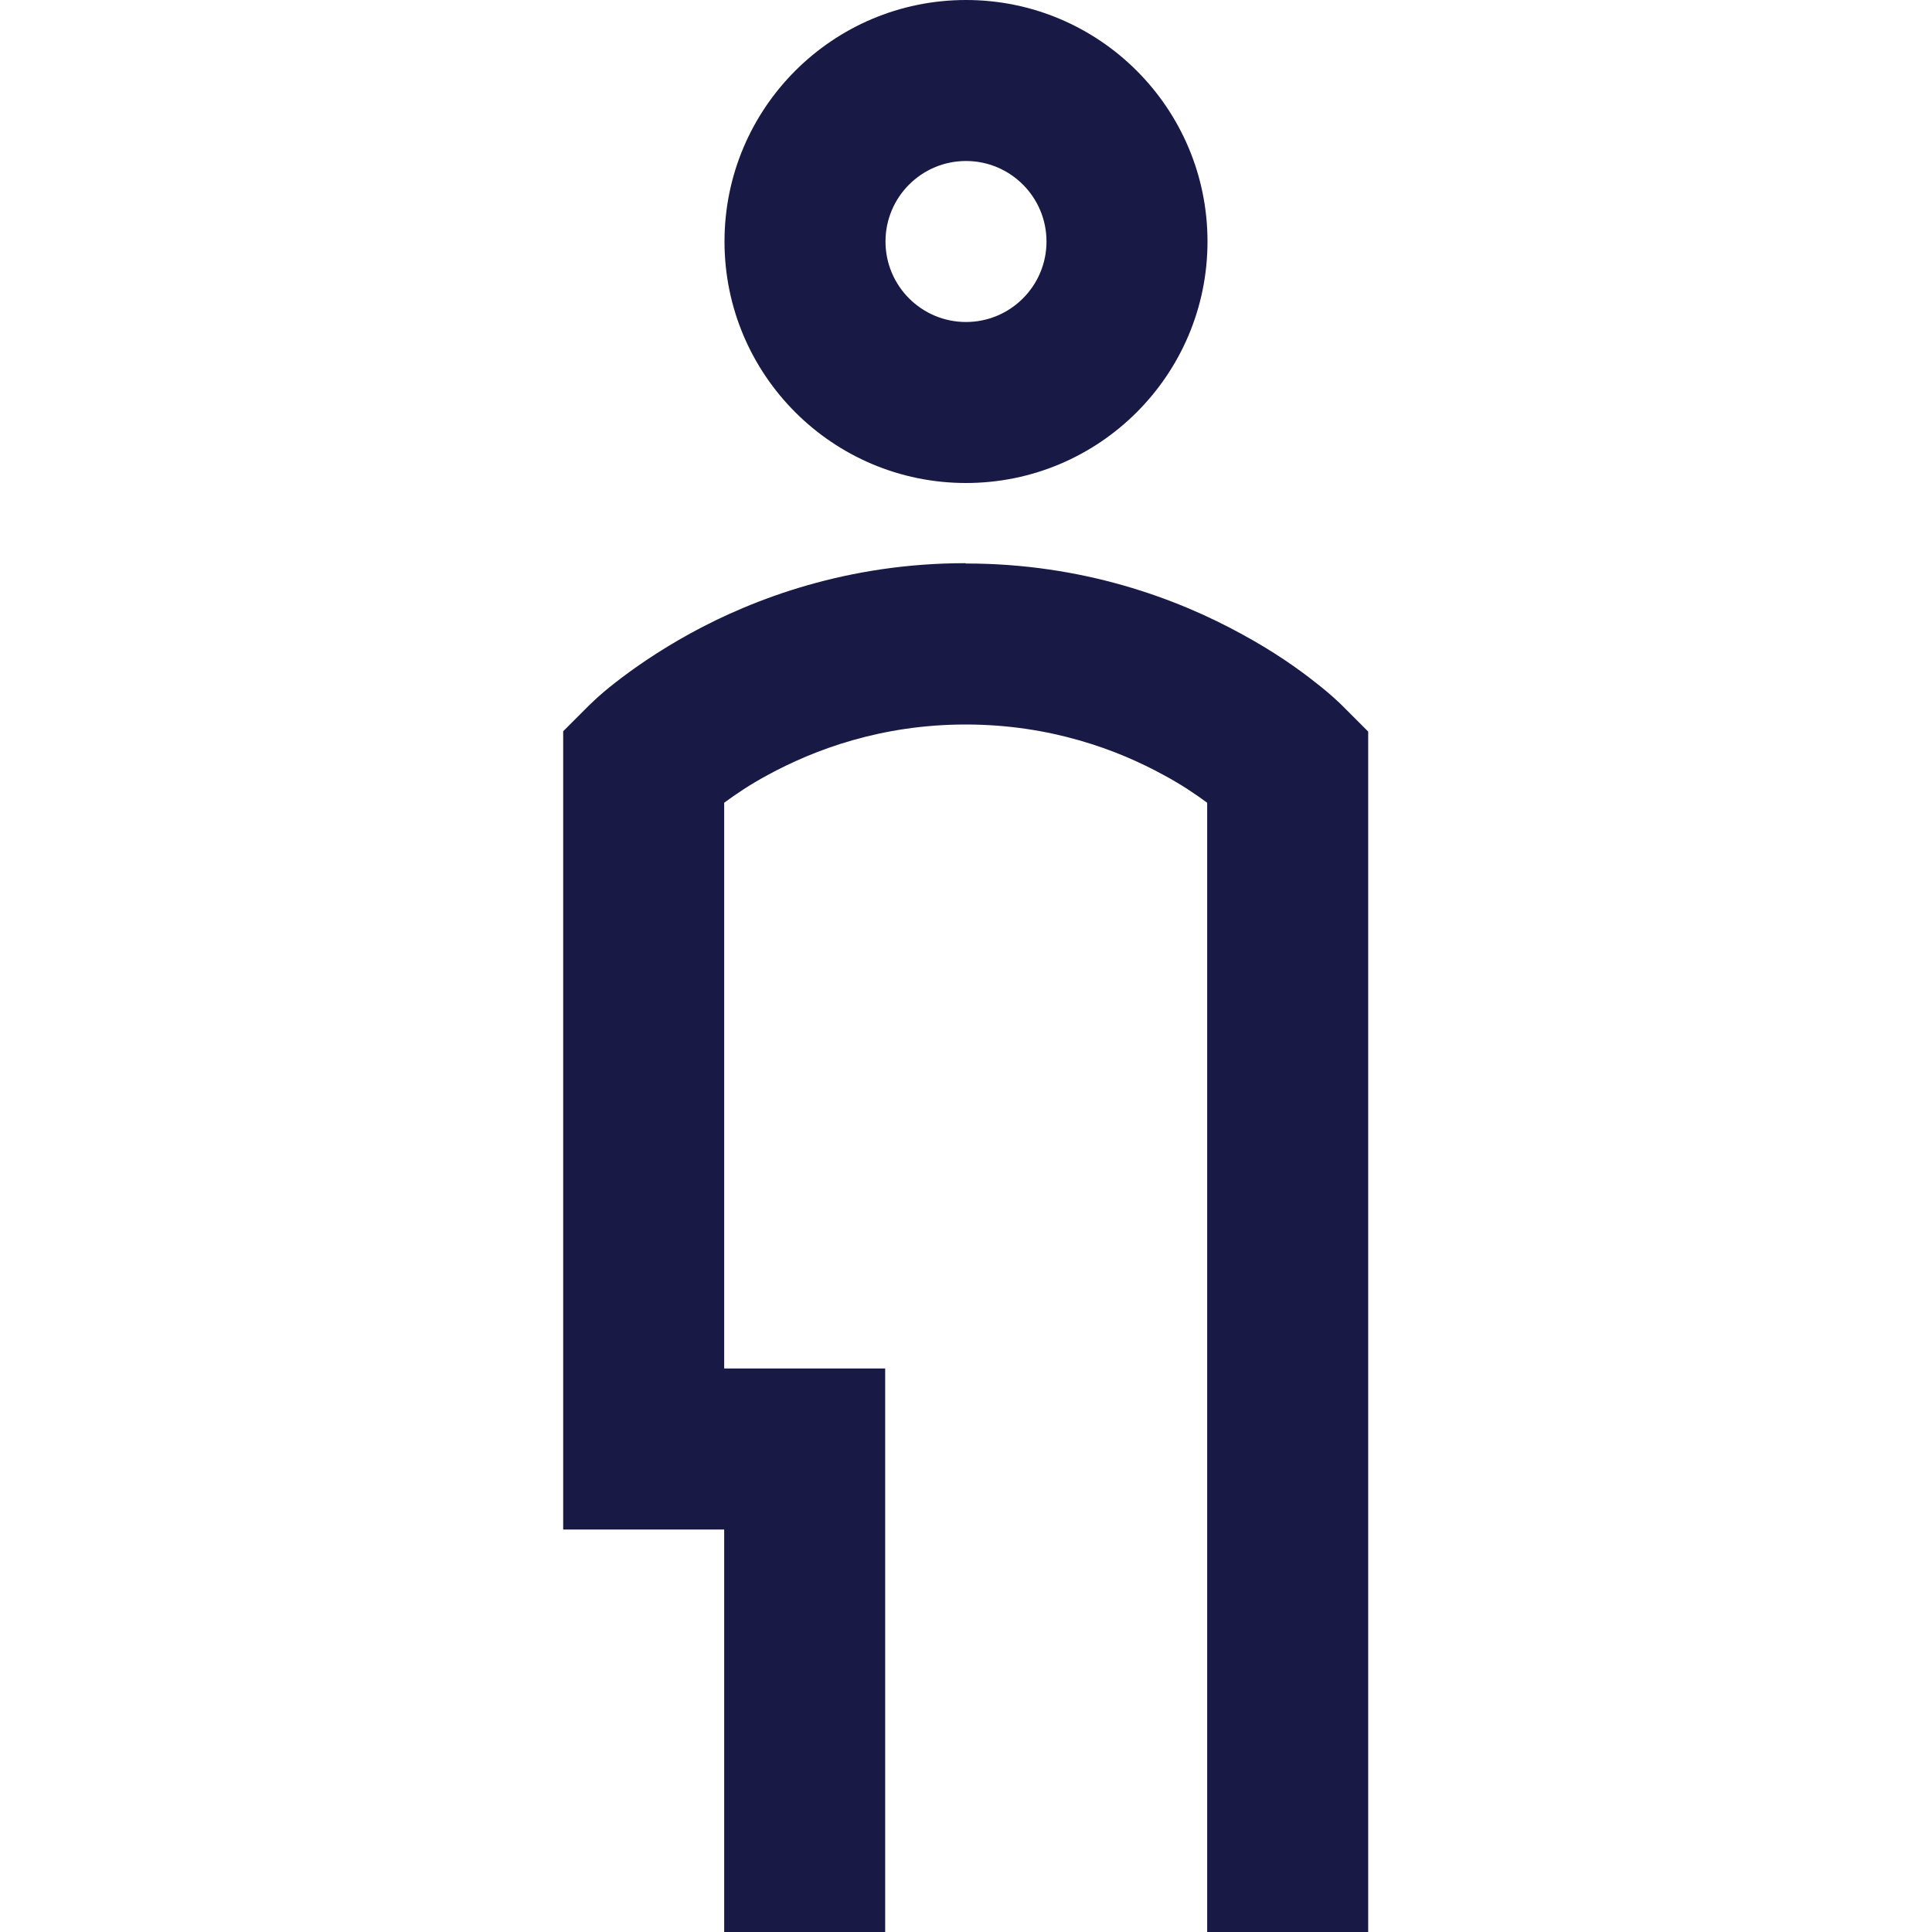
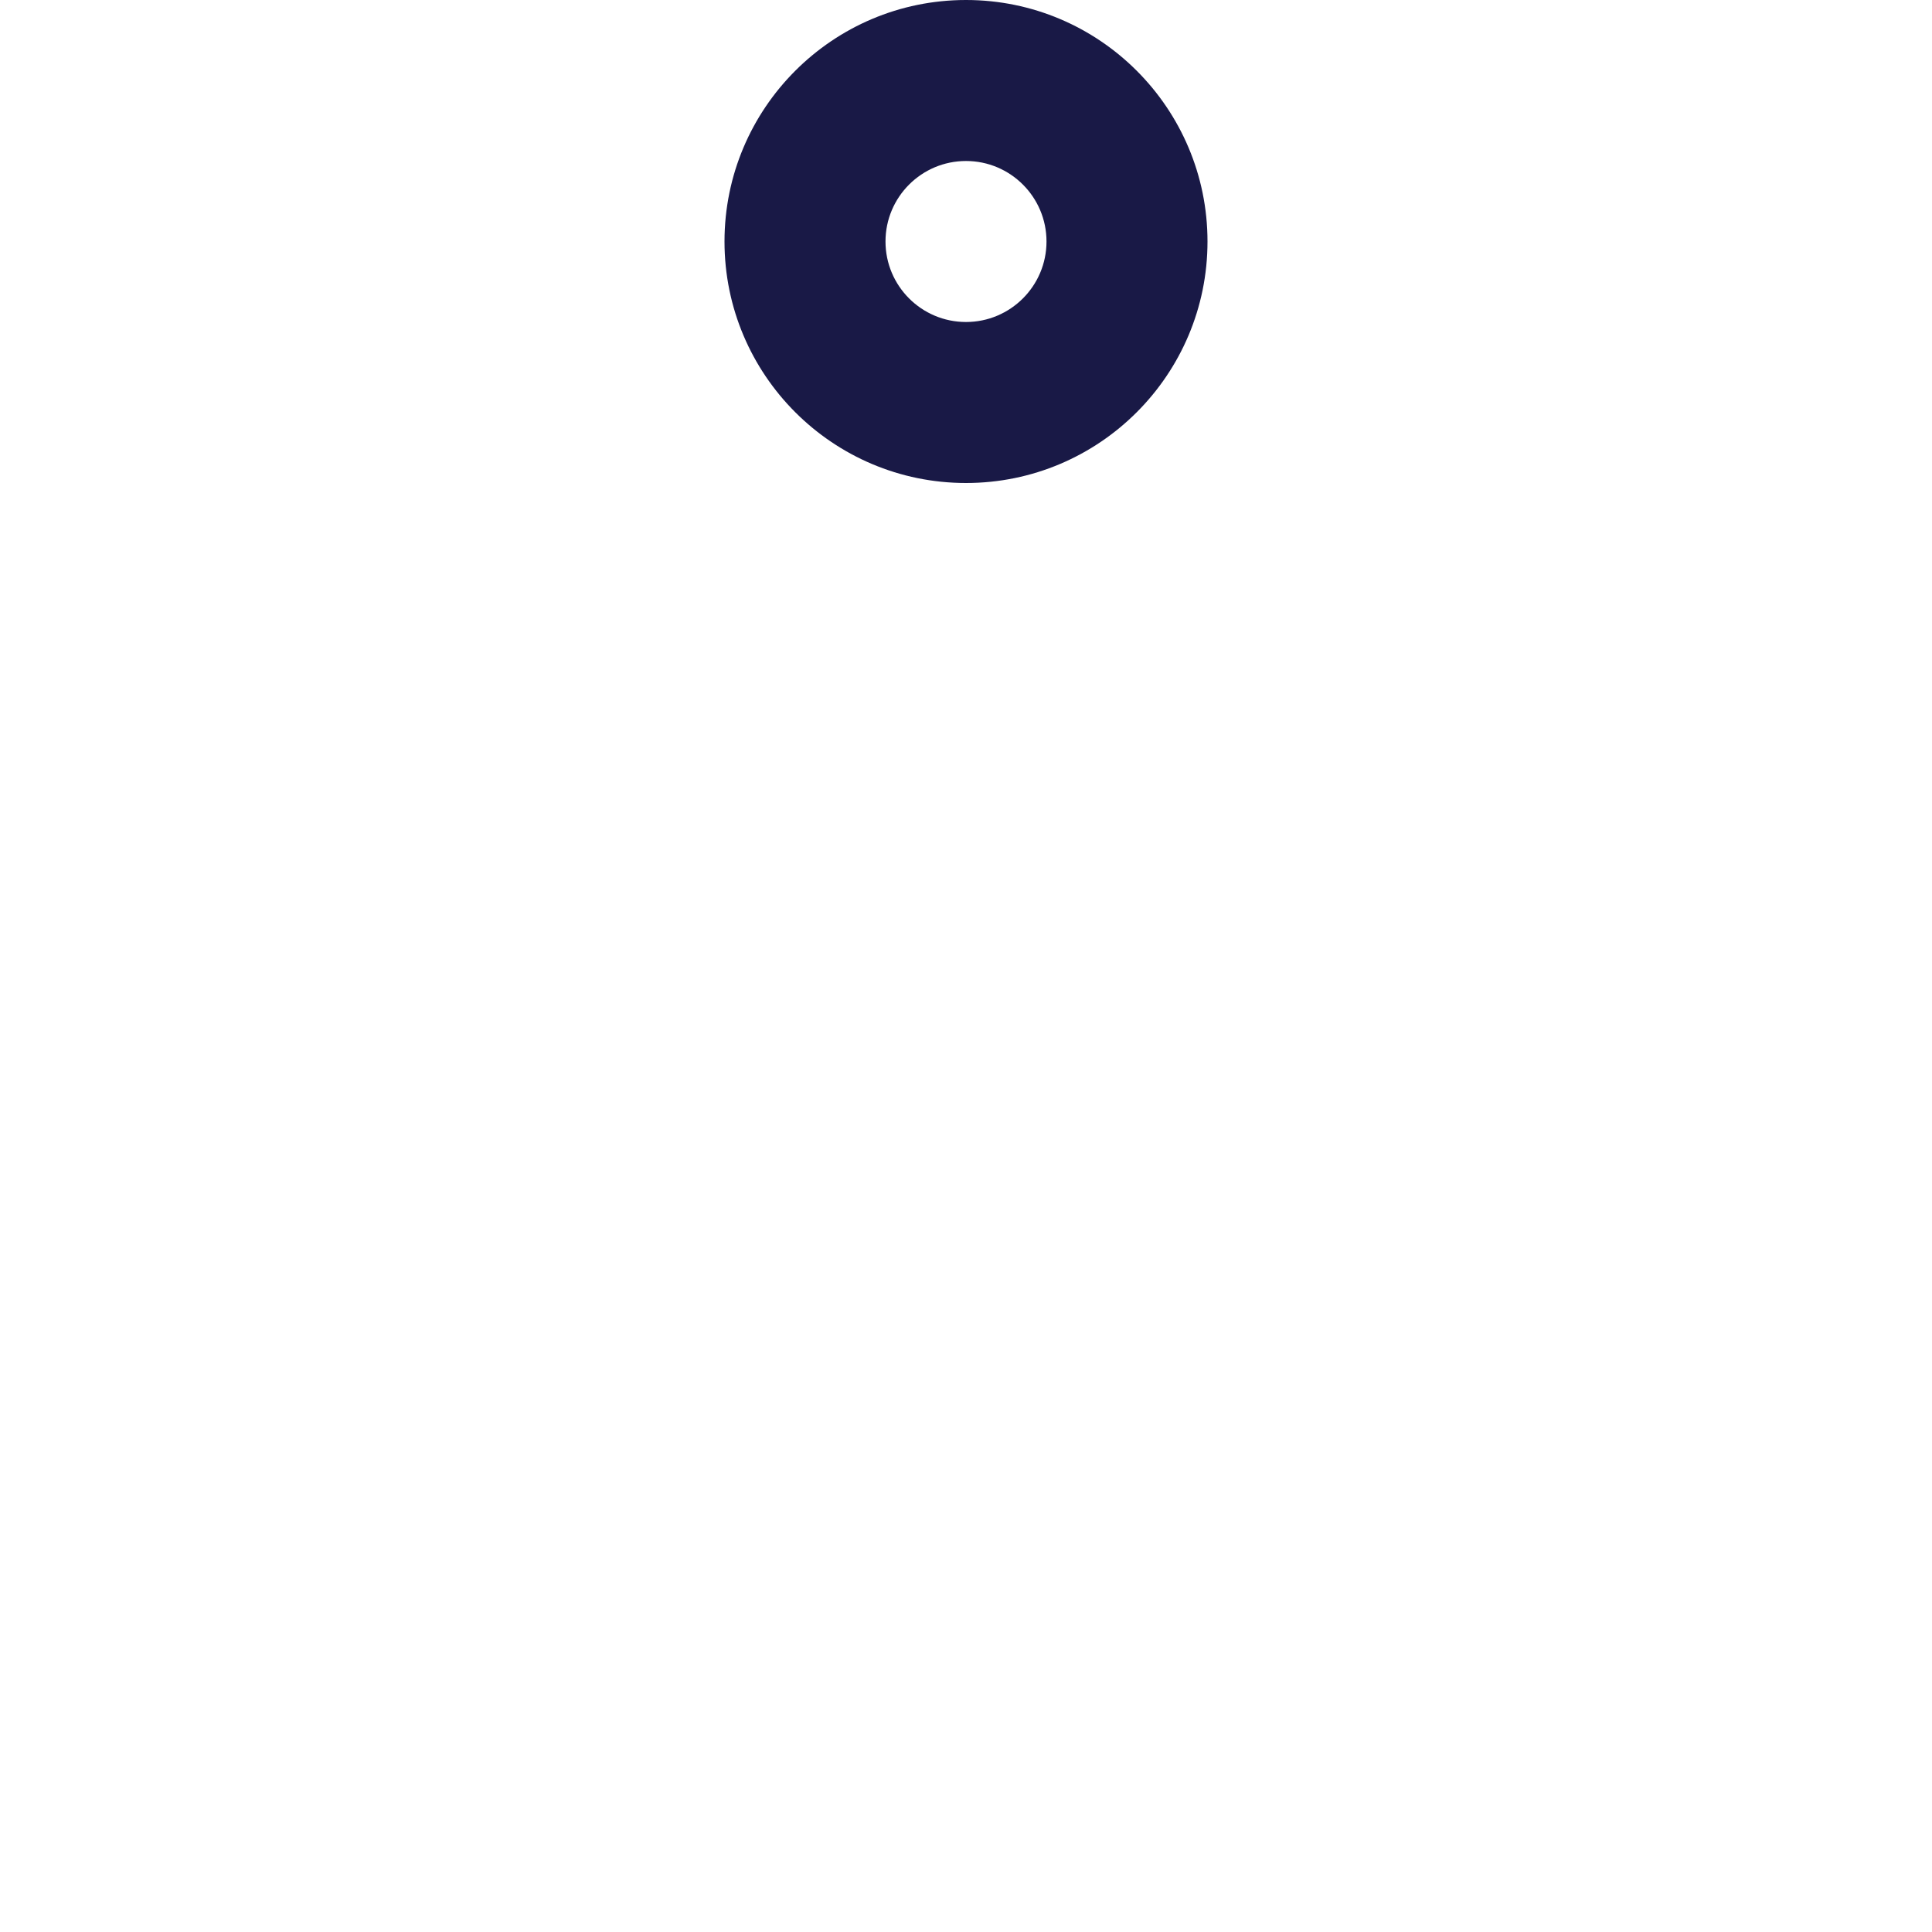
<svg xmlns="http://www.w3.org/2000/svg" id="Capa_2" viewBox="0 0 60 60">
  <defs>
    <style>.cls-1{fill-rule:evenodd;}.cls-1,.cls-2{fill:#191946;}.cls-3{fill:none;}.cls-4{clip-path:url(#clippath);}</style>
    <clipPath id="clippath">
      <rect class="cls-3" width="60" height="60" />
    </clipPath>
  </defs>
  <g id="Diseño">
    <g class="cls-4">
-       <rect class="cls-3" width="60" height="60" />
-       <path class="cls-2" d="M30,17.5c3.64,0,6.55,1.09,8.54,2.18,1,.54,1.78,1.09,2.32,1.52.27.21.48.39.63.53.08.07.14.13.18.17l.06.06.03.03.73.73v37.29h-5V24.93c-.34-.25-.79-.56-1.35-.86-1.44-.79-3.53-1.57-6.15-1.57s-4.7.78-6.15,1.57c-.56.3-1.01.61-1.35.86v17.57h5s0,17.5,0,17.5h-5v-12.5h-5s0-24.79,0-24.79l.73-.73.03-.03.06-.06s.11-.1.18-.17c.15-.14.36-.32.63-.53.54-.42,1.32-.97,2.32-1.52,1.99-1.09,4.9-2.18,8.54-2.18Z" />
      <path class="cls-1" d="M37.5,7.5c0,4.14-3.36,7.5-7.5,7.5s-7.5-3.36-7.5-7.5S25.86,0,30,0s7.5,3.36,7.5,7.5ZM30,5c1.38,0,2.5,1.12,2.5,2.5s-1.12,2.5-2.5,2.5-2.5-1.12-2.5-2.5,1.12-2.5,2.5-2.5Z" />
    </g>
  </g>
</svg>